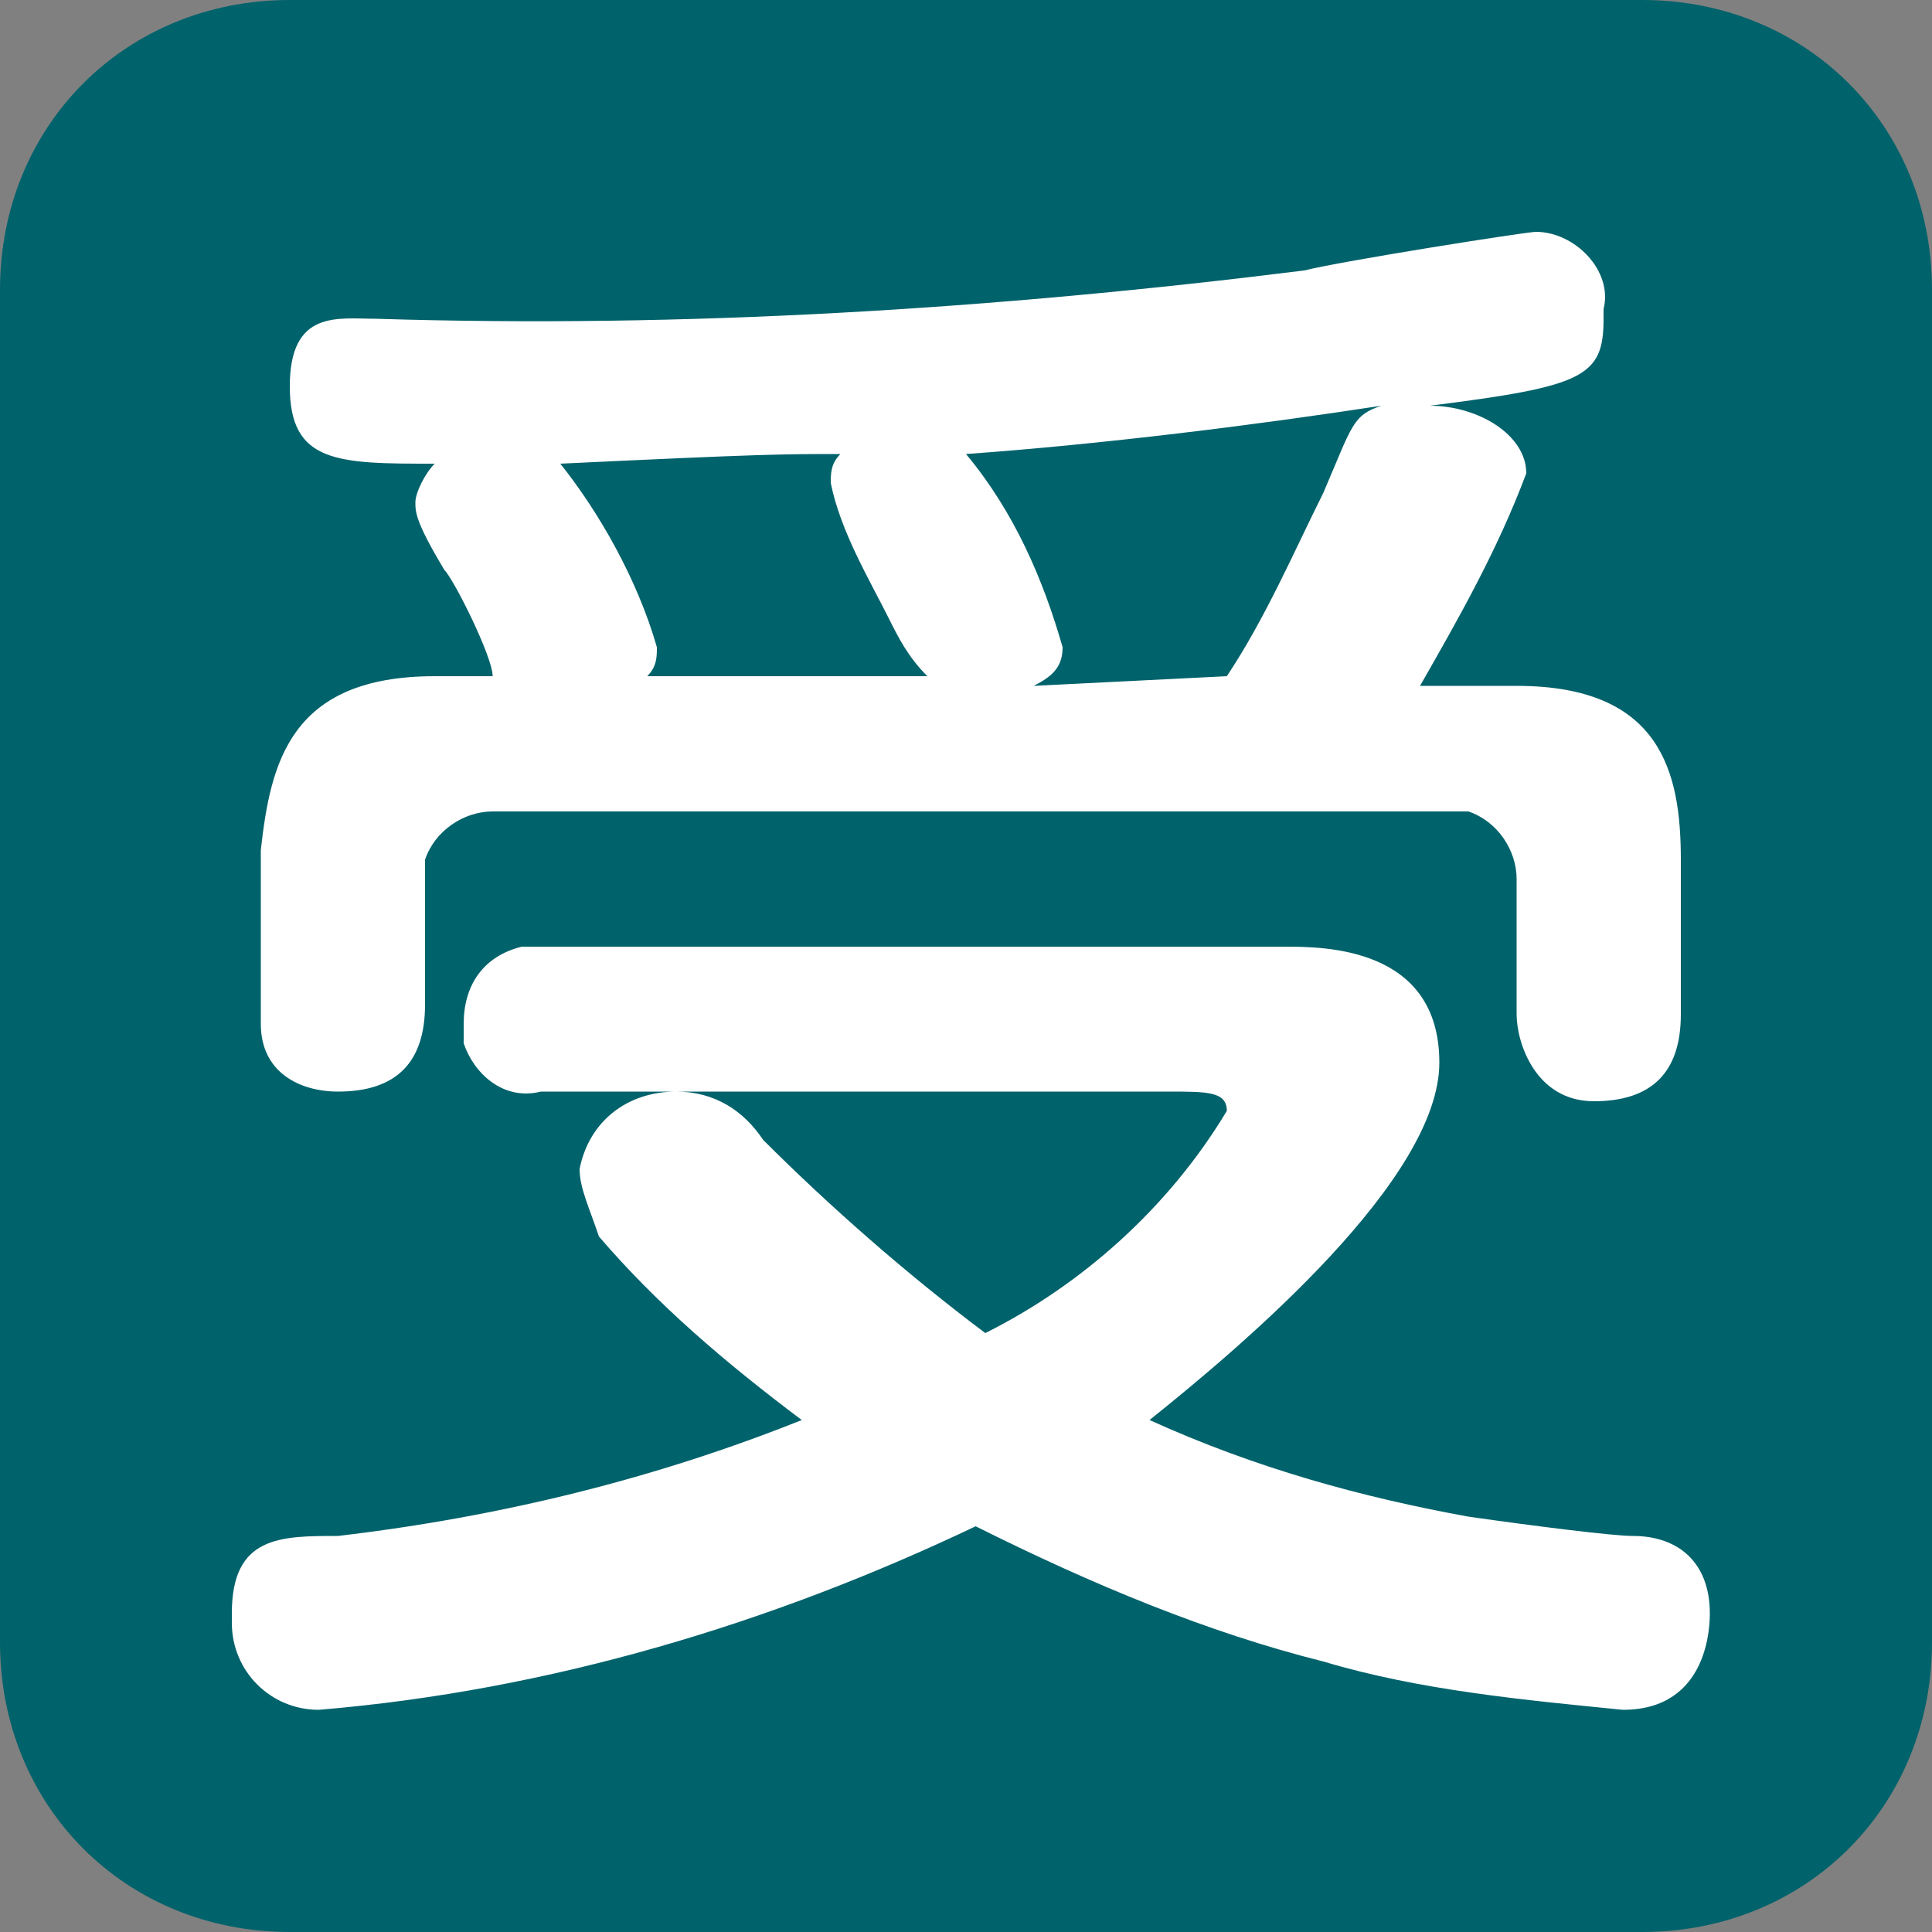
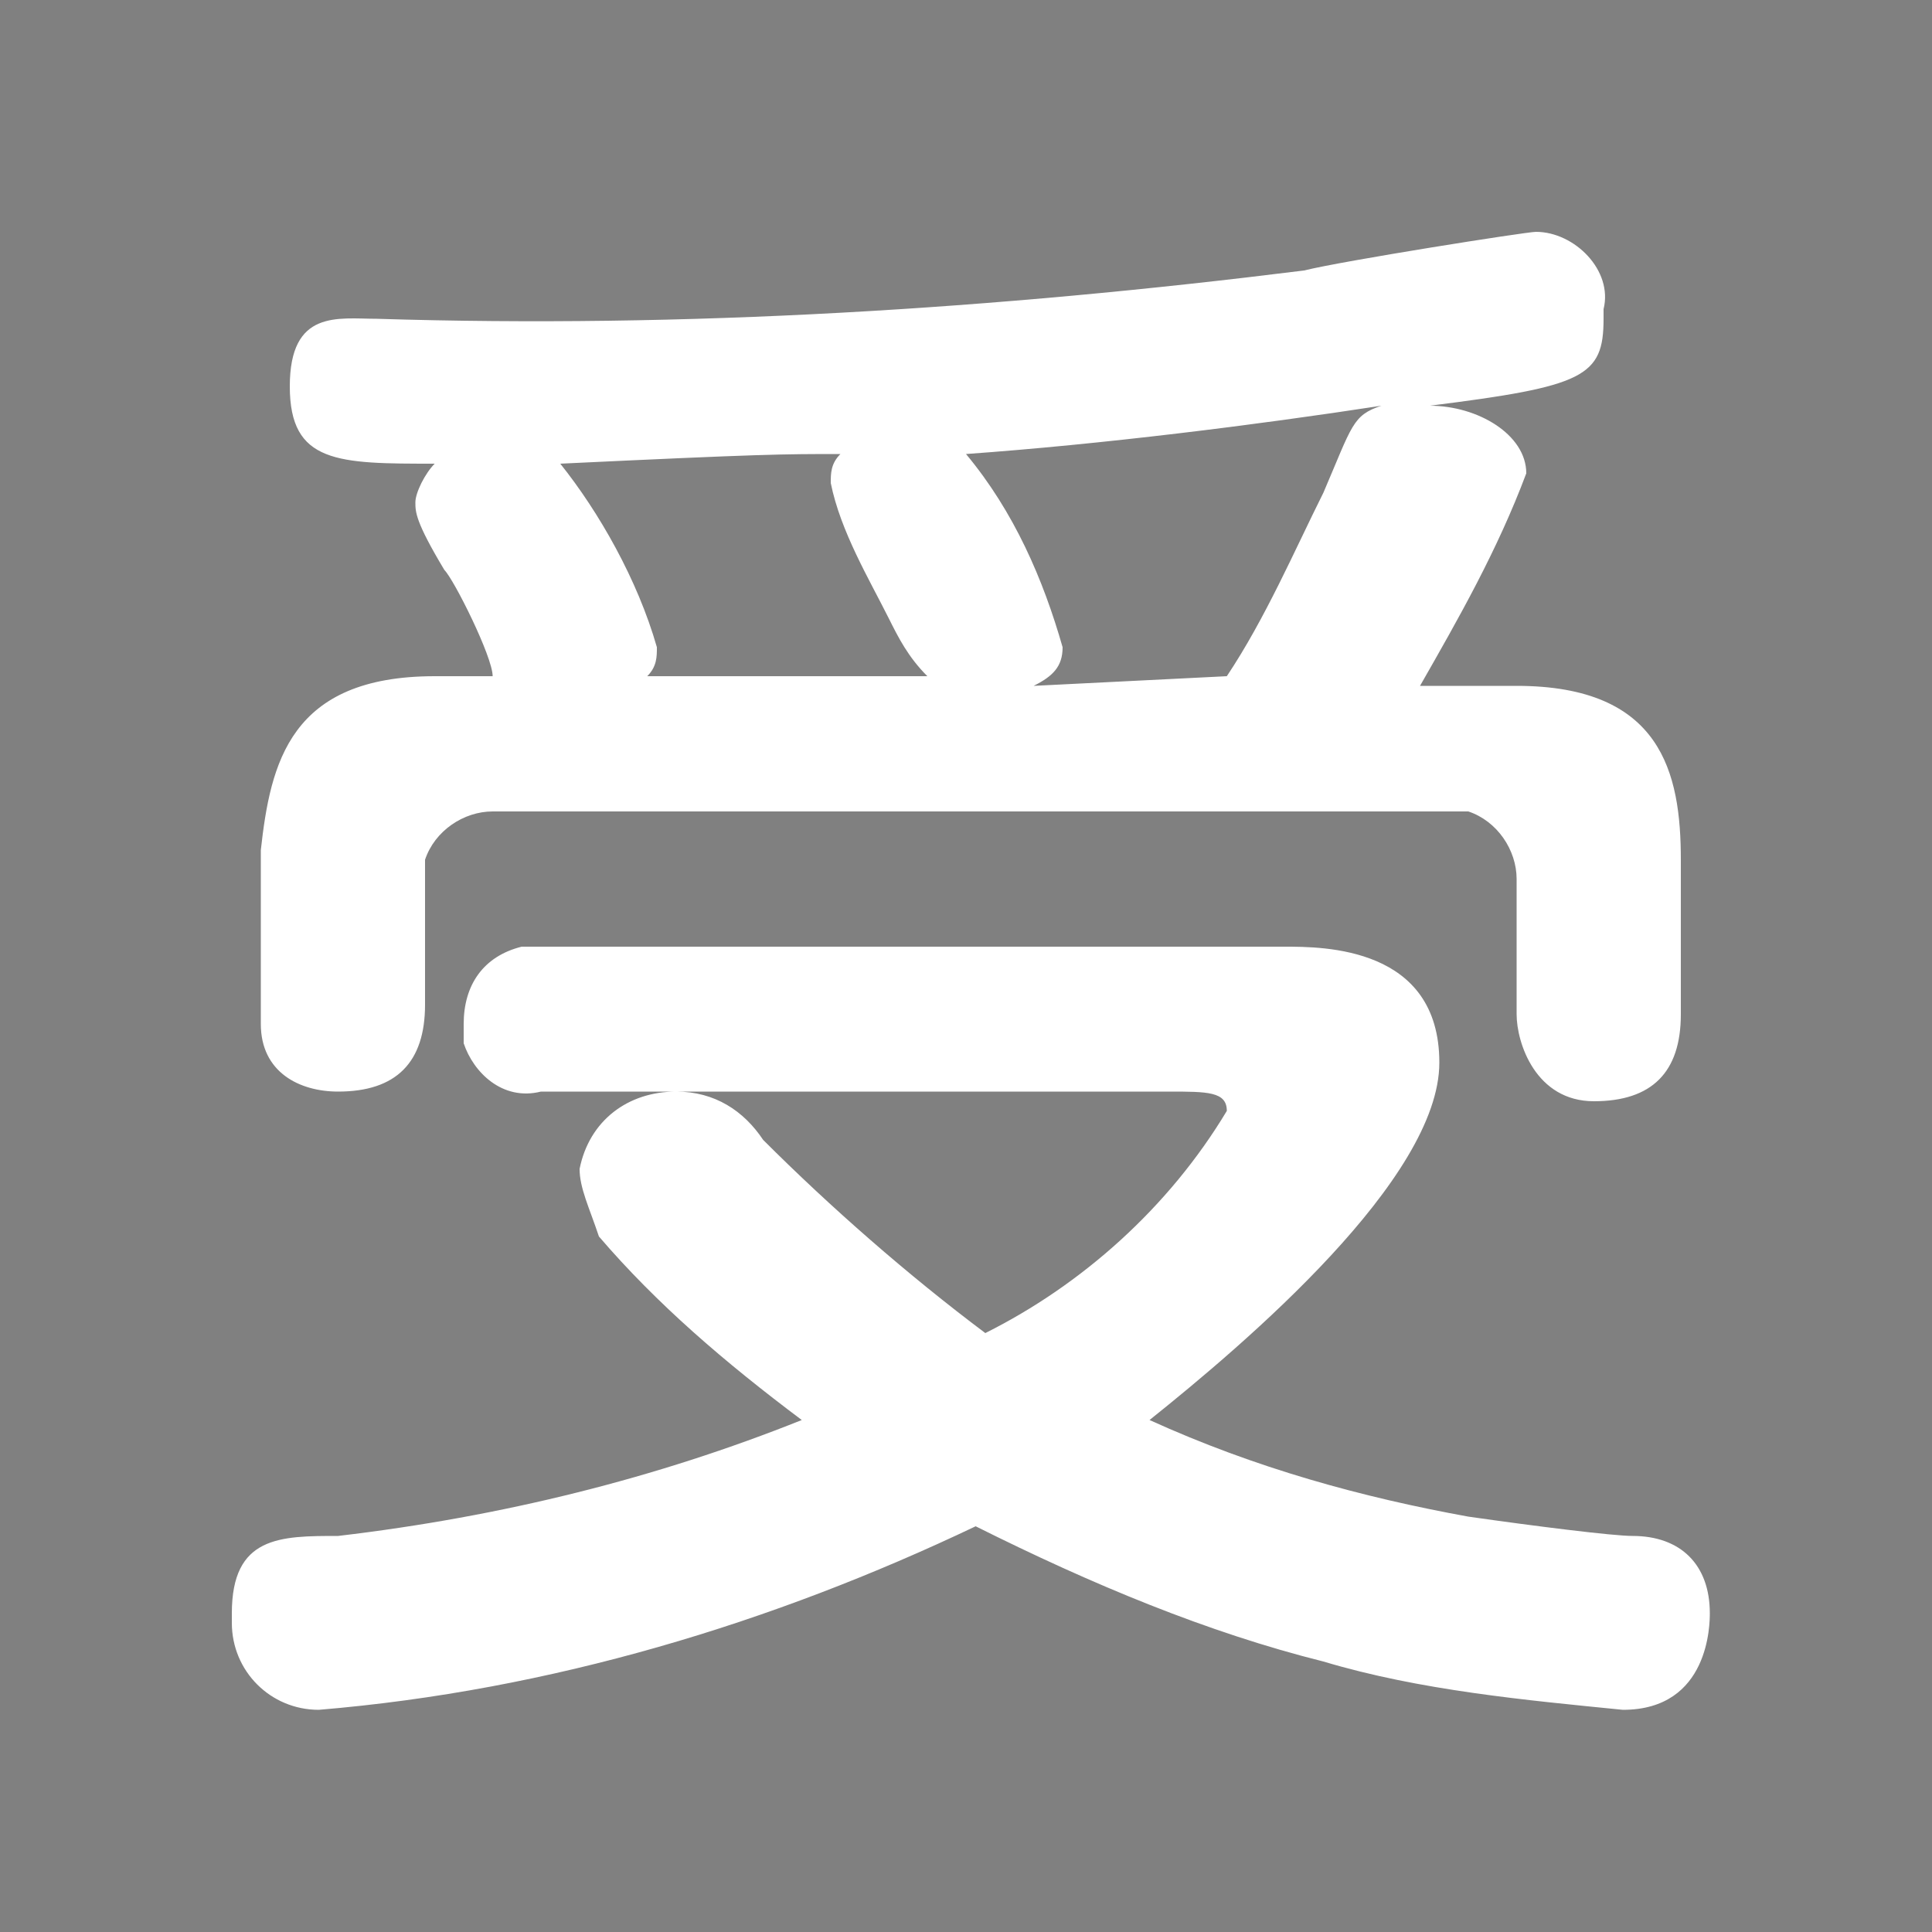
<svg xmlns="http://www.w3.org/2000/svg" version="1.1" id="レイヤー_1" x="0px" y="0px" viewBox="0 0 20 20" style="enable-background:new 0 0 20 20;" xml:space="preserve">
  <rect x="0" y="0" width="20" height="20" fill="#808080" stroke="none" />
  <style type="text/css">
	.st0{fill:#00626B;}
	.st1{fill:#FFFFFF;}
</style>
-   <path class="st0" d="M3,0h14c1.7,0,3,1.3,3,3v14c0,1.7-1.3,3-3,3H3c-1.7,0-3-1.3-3-3V3C0,1.3,1.3,0,3,0z" />
  <path class="st1" d="M16.9,15.9c0.5,0,0.8,0.3,0.8,0.8c0,0.1,0,1-0.9,1c-1-0.1-2.1-0.2-3.1-0.5c-1.2-0.3-2.4-0.8-3.6-1.4  c-2.1,1-4.4,1.7-6.8,1.9c-0.5,0-0.9-0.4-0.9-0.9c0,0,0-0.1,0-0.1c0-0.8,0.5-0.8,1.1-0.8c1.7-0.2,3.3-0.6,4.8-1.2  c-0.8-0.6-1.5-1.2-2.1-1.9C6.1,12.5,6,12.3,6,12.1c0.1-0.5,0.5-0.8,1-0.8c0.4,0,0.7,0.2,0.9,0.5c0.7,0.7,1.5,1.4,2.3,2  c1-0.5,1.9-1.3,2.5-2.3c0-0.2-0.2-0.2-0.6-0.2H5.6c-0.4,0.1-0.7-0.2-0.8-0.5c0-0.1,0-0.1,0-0.2C4.8,10.2,5,9.9,5.4,9.8  c0.1,0,0.1,0,0.2,0h7.7c0.4,0,1.6,0,1.6,1.2s-2,2.9-3,3.7c1.1,0.5,2.2,0.8,3.3,1C15.9,15.8,16.7,15.9,16.9,15.9z M5.1,7  C5.1,6.8,4.7,6,4.6,5.9C4.3,5.4,4.3,5.3,4.3,5.2c0-0.1,0.1-0.3,0.2-0.4c-1,0-1.5,0-1.5-0.8s0.5-0.7,0.9-0.7c3.2,0.1,6.4-0.1,9.6-0.5  c0.4-0.1,2.3-0.4,2.4-0.4c0.4,0,0.8,0.4,0.7,0.8c0,0,0,0,0,0.1c0,0.6-0.2,0.7-1.8,0.9c0.5,0,1,0.3,1,0.7c-0.3,0.8-0.7,1.5-1.1,2.2h1  c1.5,0,1.7,0.9,1.7,1.8v1.6c0,0.6-0.3,0.9-0.9,0.9s-0.8-0.6-0.8-0.9V9.1c0-0.3-0.2-0.6-0.5-0.7c-0.1,0-0.1,0-0.2,0H5.1  c-0.3,0-0.6,0.2-0.7,0.5c0,0.1,0,0.1,0,0.2v1.3c0,0.6-0.3,0.9-0.9,0.9c-0.4,0-0.8-0.2-0.8-0.7c0-0.1,0-0.1,0-0.2V8.8  C2.8,7.9,3,7,4.5,7H5.1z M9.6,7C9.4,6.8,9.3,6.6,9.2,6.4C9,6,8.7,5.5,8.6,5c0-0.1,0-0.2,0.1-0.3c-0.6,0-0.8,0-2.9,0.1  C6.2,5.3,6.6,6,6.8,6.7c0,0.1,0,0.2-0.1,0.3H9.6z M12.7,7c0.4-0.6,0.7-1.3,1-1.9C14,4.4,14,4.3,14.3,4.2C13,4.4,11.4,4.6,10,4.7  c0.5,0.6,0.8,1.3,1,2c0,0.2-0.1,0.3-0.3,0.4L12.7,7z" />
</svg>